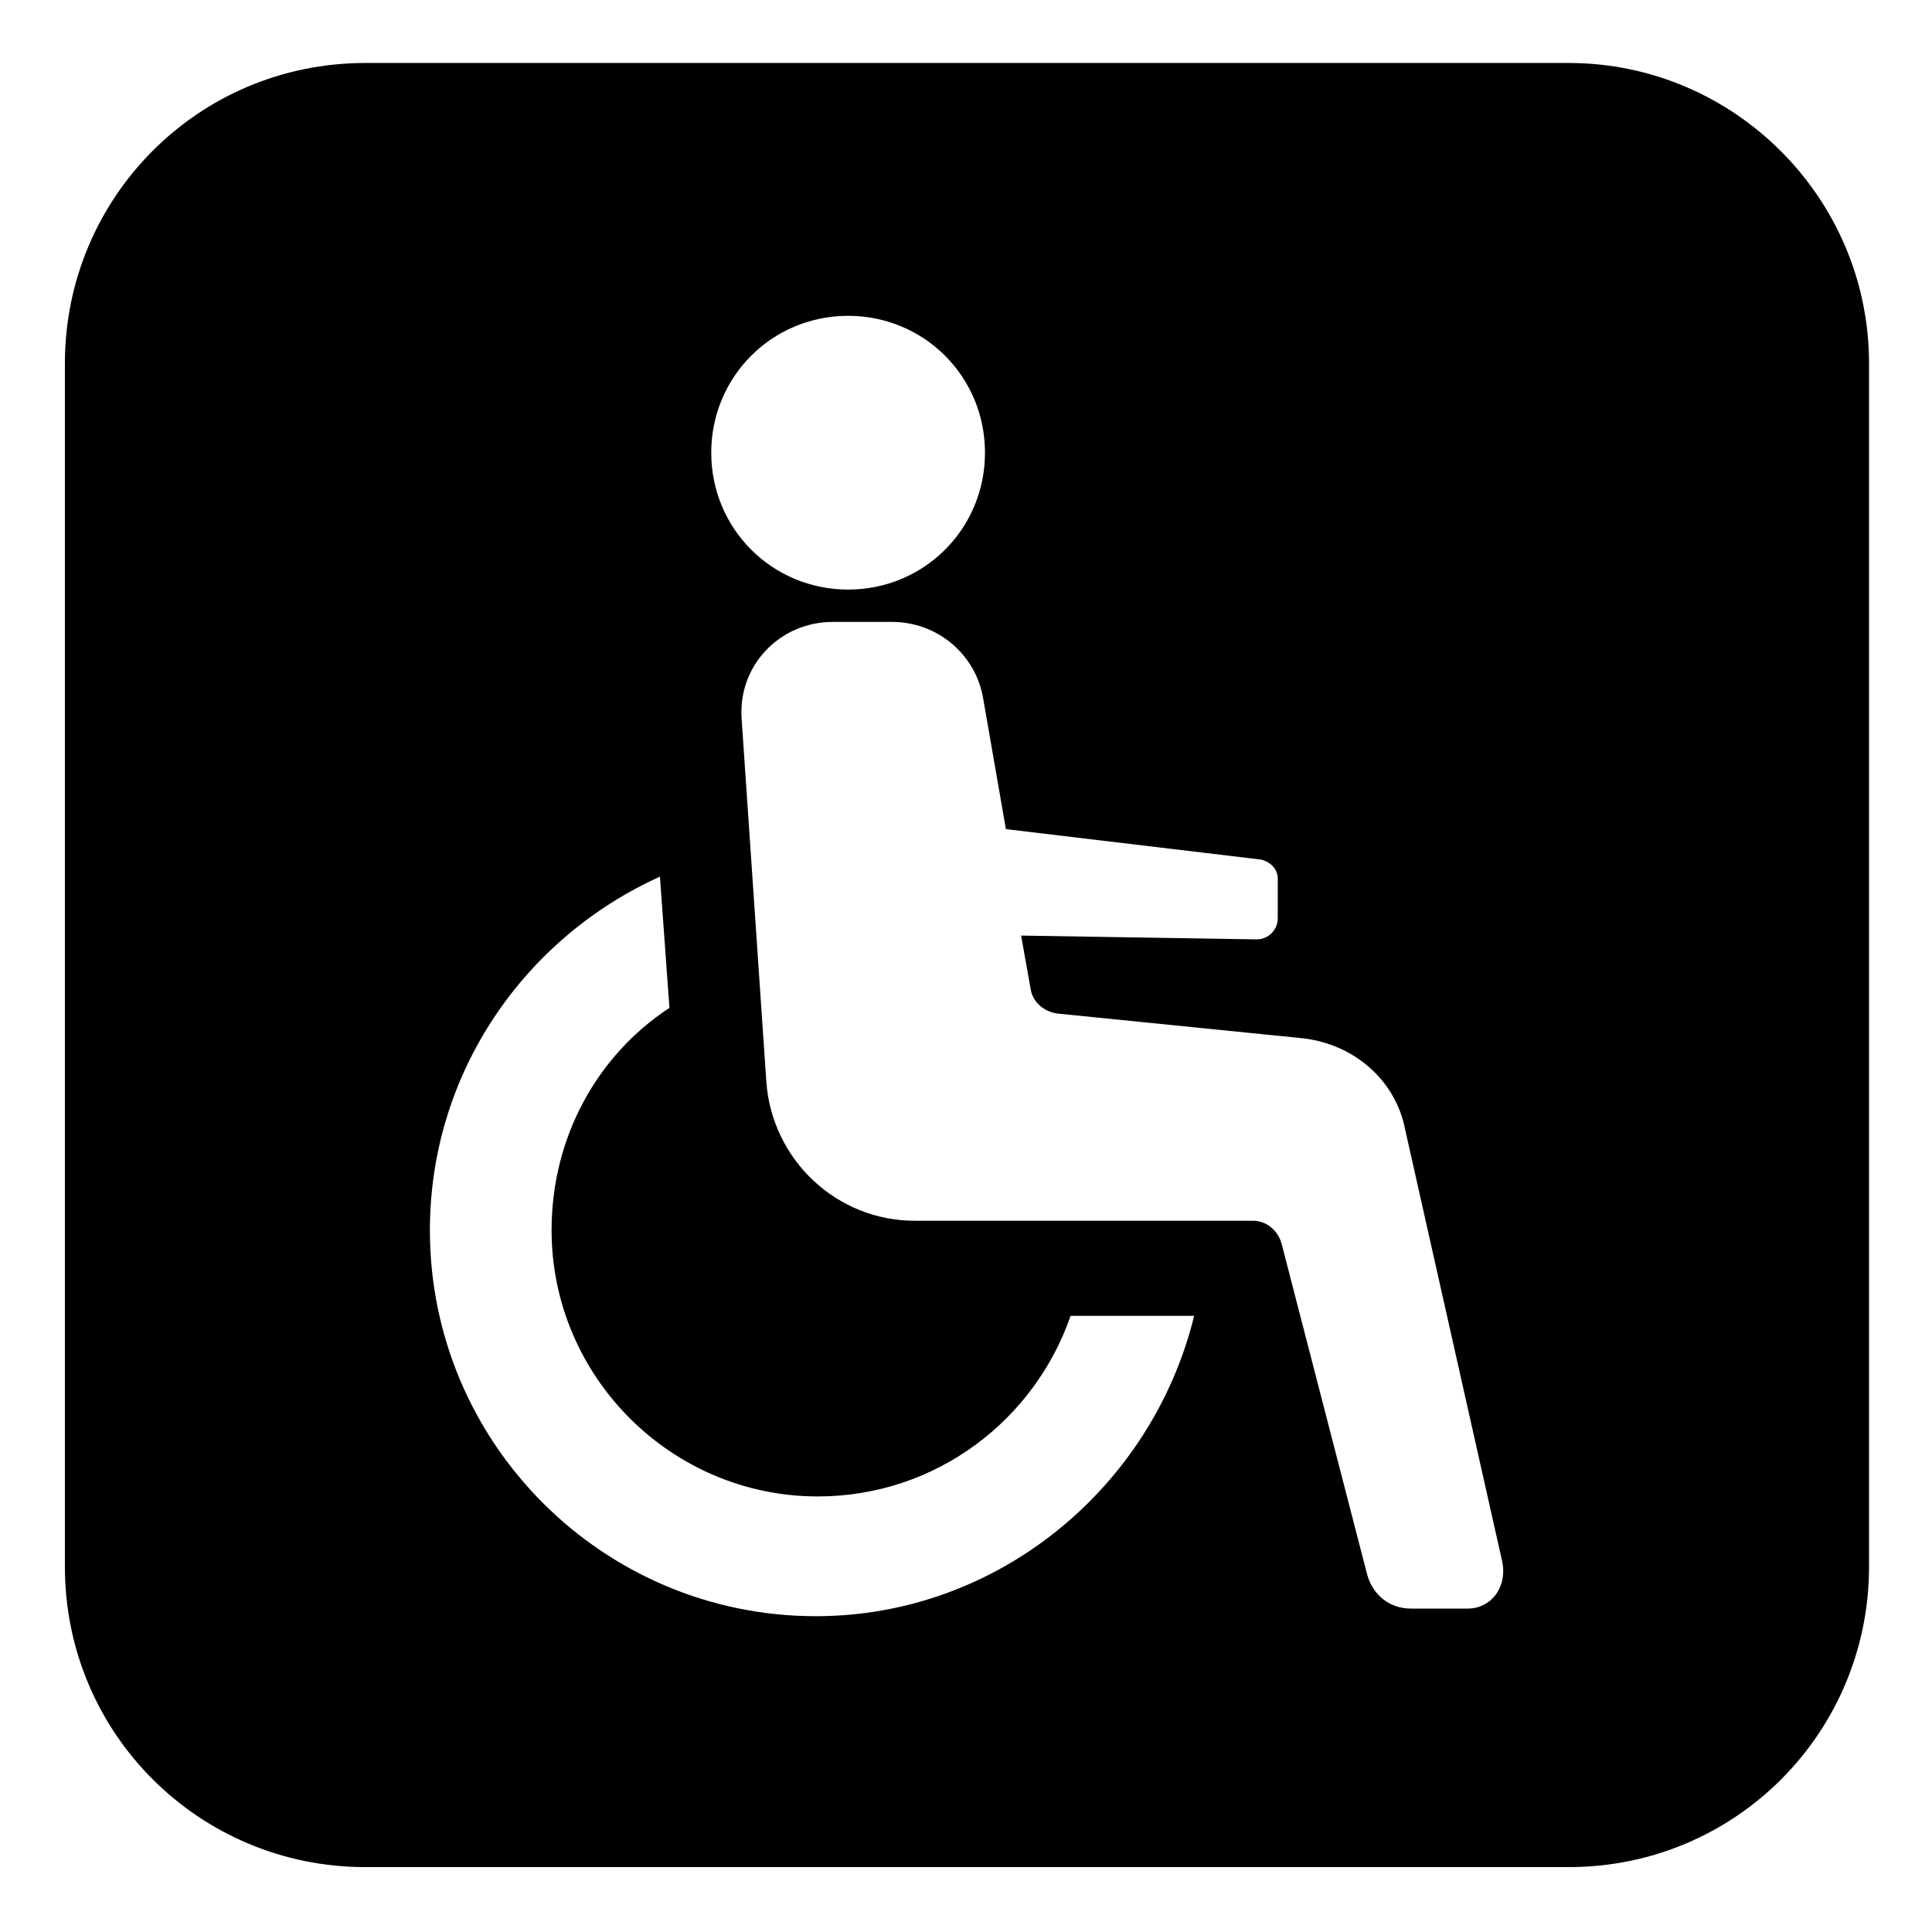
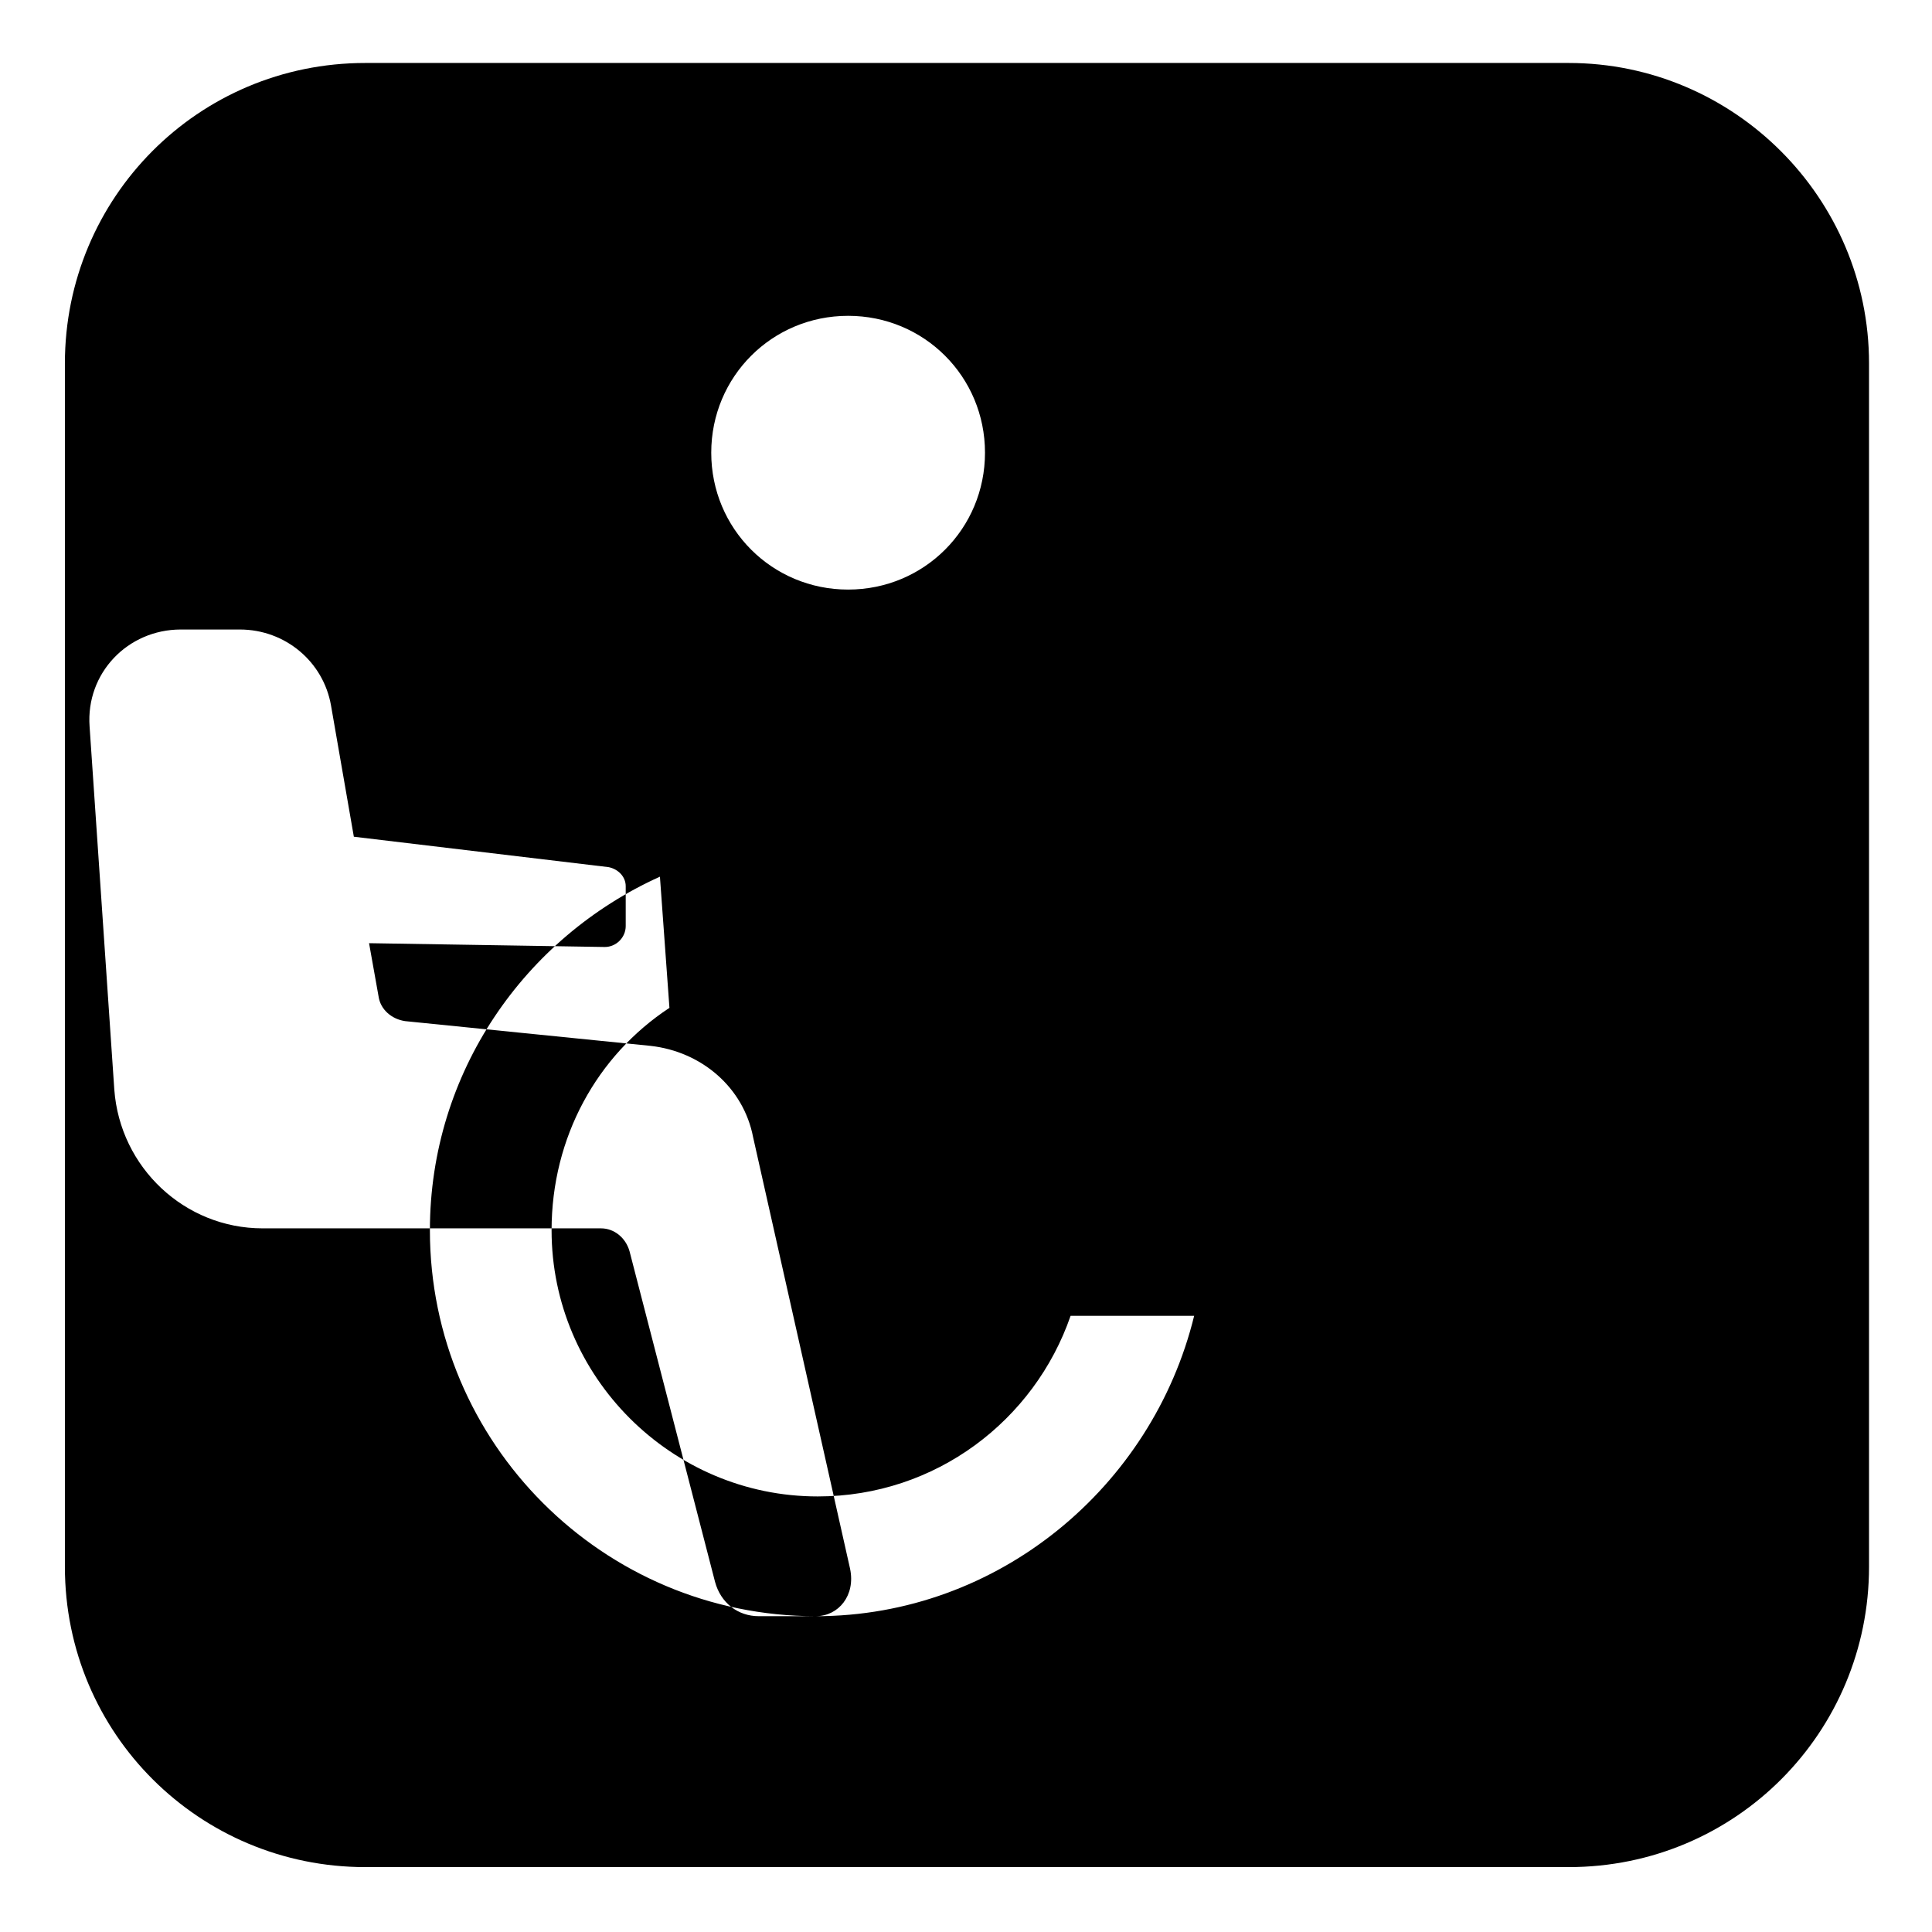
<svg xmlns="http://www.w3.org/2000/svg" fill="#000000" width="800px" height="800px" version="1.1" viewBox="144 144 512 512">
-   <path d="m559.71 160.69h-318.91c-44.336 0-79.602 35.77-79.602 79.602v318.91c0 44.336 35.77 79.602 79.602 79.602h318.91c44.336 0 79.602-35.77 79.602-79.602v-318.91c0-43.828-35.77-79.602-79.602-79.602zm-190.95 67.008c20.152 0 36.273 16.121 36.273 36.273s-16.121 36.273-36.273 36.273c-20.152 0-36.273-16.121-36.273-36.273s16.121-36.273 36.273-36.273zm-8.562 344.61c-56.426 0-102.27-45.848-102.27-102.27 0-41.816 25.191-77.586 60.961-93.707l2.519 34.762c-19.145 12.594-31.234 34.258-31.234 58.945 0 38.793 31.738 70.535 70.535 70.535 31.234 0 57.434-20.152 67.008-47.863h32.746c-11.09 45.344-51.898 79.602-100.26 79.602zm172.8-2.016h-15.113c-5.543 0-10.078-3.527-11.586-9.07l-22.672-87.664c-1.008-3.527-4.031-6.047-7.559-6.047h-89.68c-20.656 0-37.785-16.121-39.297-36.777l-6.551-96.227c-1.008-14.105 10.078-25.695 24.184-25.695h15.617c12.09 0 22.168 8.566 24.184 20.152l6.047 34.762 67.512 8.062c2.519 0.504 4.535 2.519 4.535 5.039v10.578c0 3.023-2.519 5.543-5.543 5.543l-62.473-1.008 2.519 14.105c0.504 3.527 3.527 6.047 7.055 6.551l64.992 6.551c13.602 1.512 24.688 11.082 27.207 24.184l25.695 114.36c1.508 7.059-3.027 12.598-9.074 12.598z" />
+   <path d="m559.71 160.69h-318.91c-44.336 0-79.602 35.77-79.602 79.602v318.91c0 44.336 35.77 79.602 79.602 79.602h318.91c44.336 0 79.602-35.77 79.602-79.602v-318.91c0-43.828-35.77-79.602-79.602-79.602zm-190.95 67.008c20.152 0 36.273 16.121 36.273 36.273s-16.121 36.273-36.273 36.273c-20.152 0-36.273-16.121-36.273-36.273s16.121-36.273 36.273-36.273zm-8.562 344.61c-56.426 0-102.27-45.848-102.27-102.27 0-41.816 25.191-77.586 60.961-93.707l2.519 34.762c-19.145 12.594-31.234 34.258-31.234 58.945 0 38.793 31.738 70.535 70.535 70.535 31.234 0 57.434-20.152 67.008-47.863h32.746c-11.09 45.344-51.898 79.602-100.26 79.602zh-15.113c-5.543 0-10.078-3.527-11.586-9.07l-22.672-87.664c-1.008-3.527-4.031-6.047-7.559-6.047h-89.68c-20.656 0-37.785-16.121-39.297-36.777l-6.551-96.227c-1.008-14.105 10.078-25.695 24.184-25.695h15.617c12.09 0 22.168 8.566 24.184 20.152l6.047 34.762 67.512 8.062c2.519 0.504 4.535 2.519 4.535 5.039v10.578c0 3.023-2.519 5.543-5.543 5.543l-62.473-1.008 2.519 14.105c0.504 3.527 3.527 6.047 7.055 6.551l64.992 6.551c13.602 1.512 24.688 11.082 27.207 24.184l25.695 114.36c1.508 7.059-3.027 12.598-9.074 12.598z" />
</svg>